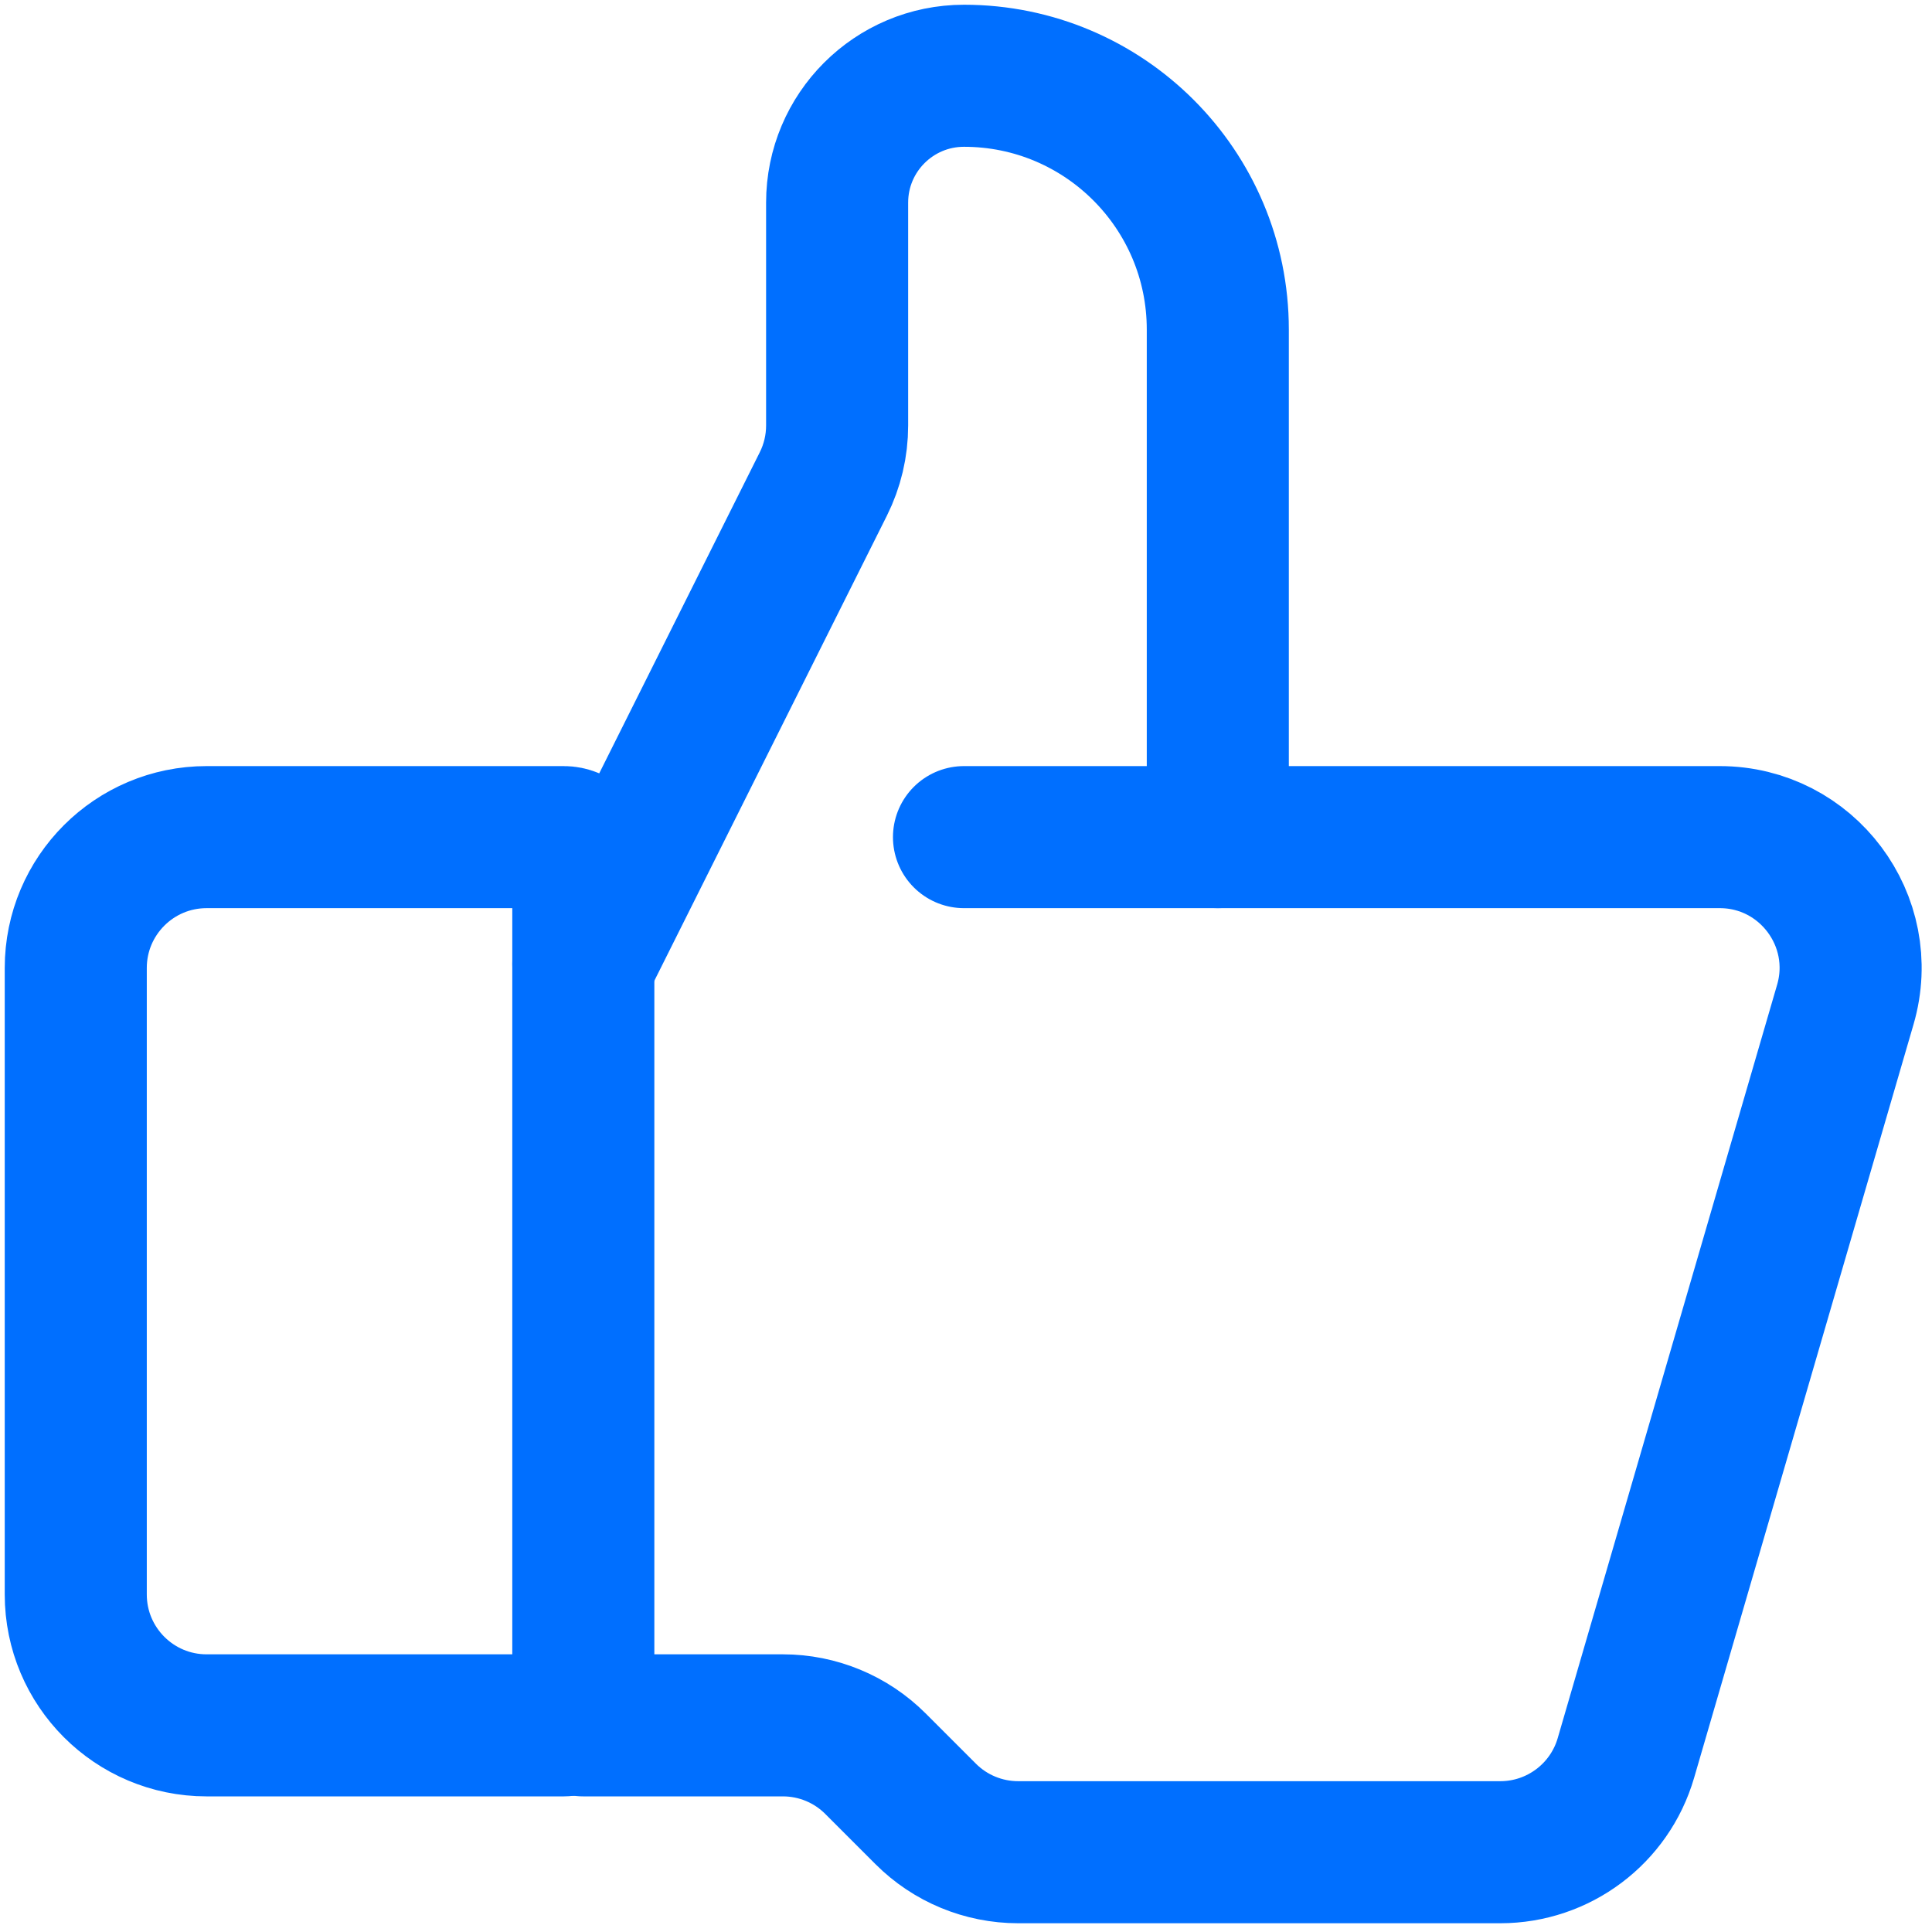
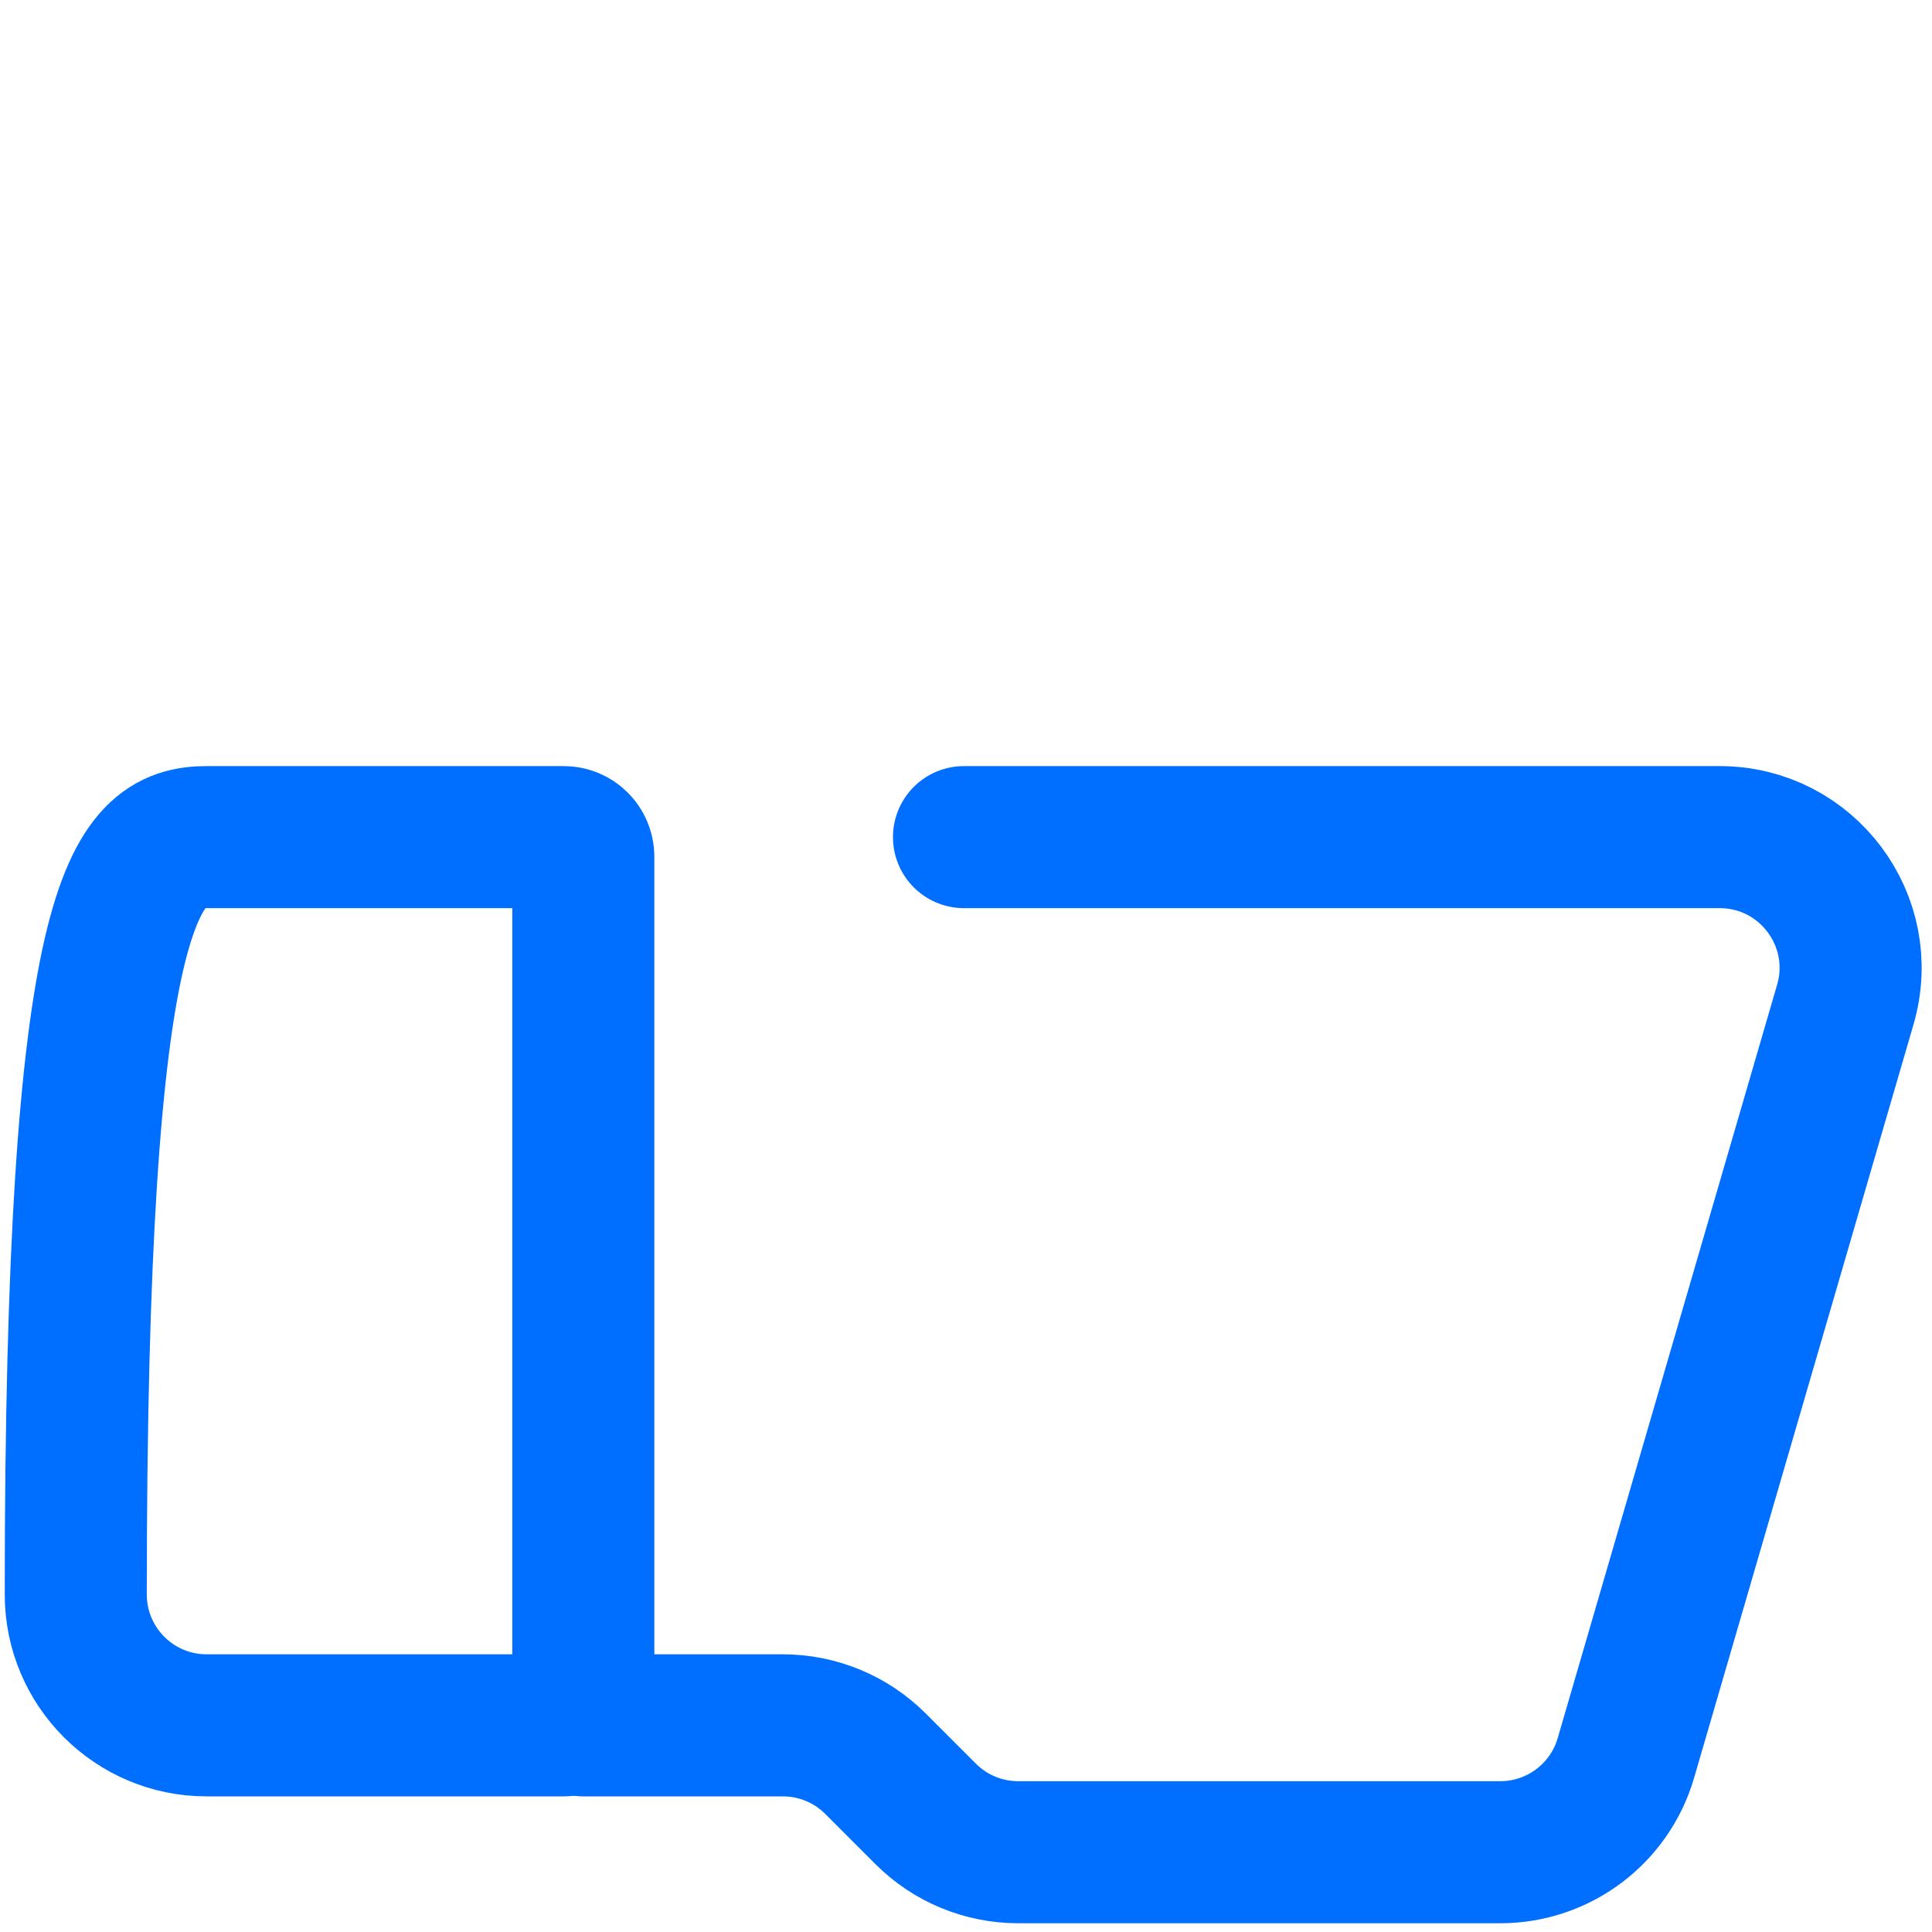
<svg xmlns="http://www.w3.org/2000/svg" width="51" height="51" viewBox="0 0 51 51" fill="none">
-   <path d="M14.88 45.545H5.454C3.547 45.545 2 43.998 2 42.09V25.552C2 23.644 3.547 22.098 5.454 22.098H14.88C15.166 22.098 15.398 22.329 15.398 22.616V45.027C15.398 45.313 15.166 45.545 14.88 45.545Z" stroke="#006FFF" stroke-width="3.75" stroke-linecap="round" />
-   <path d="M15.398 25.447L21.733 12.778C21.973 12.298 22.098 11.77 22.098 11.233V5.349C22.098 3.5 23.597 2 25.447 2V2C29.147 2 32.147 4.999 32.147 8.699V22.098" stroke="#006FFF" stroke-width="3.75" stroke-linecap="round" />
+   <path d="M14.88 45.545H5.454C3.547 45.545 2 43.998 2 42.09C2 23.644 3.547 22.098 5.454 22.098H14.88C15.166 22.098 15.398 22.329 15.398 22.616V45.027C15.398 45.313 15.166 45.545 14.88 45.545Z" stroke="#006FFF" stroke-width="3.75" stroke-linecap="round" />
  <path d="M25.447 22.098H45.396C47.698 22.098 49.356 24.307 48.712 26.518L42.92 46.406C42.491 47.88 41.139 48.894 39.603 48.894H26.878C25.962 48.894 25.083 48.531 24.436 47.883L23.109 46.556C22.462 45.909 21.583 45.545 20.667 45.545H15.398" stroke="#006FFF" stroke-width="3.75" stroke-linecap="round" />
</svg>